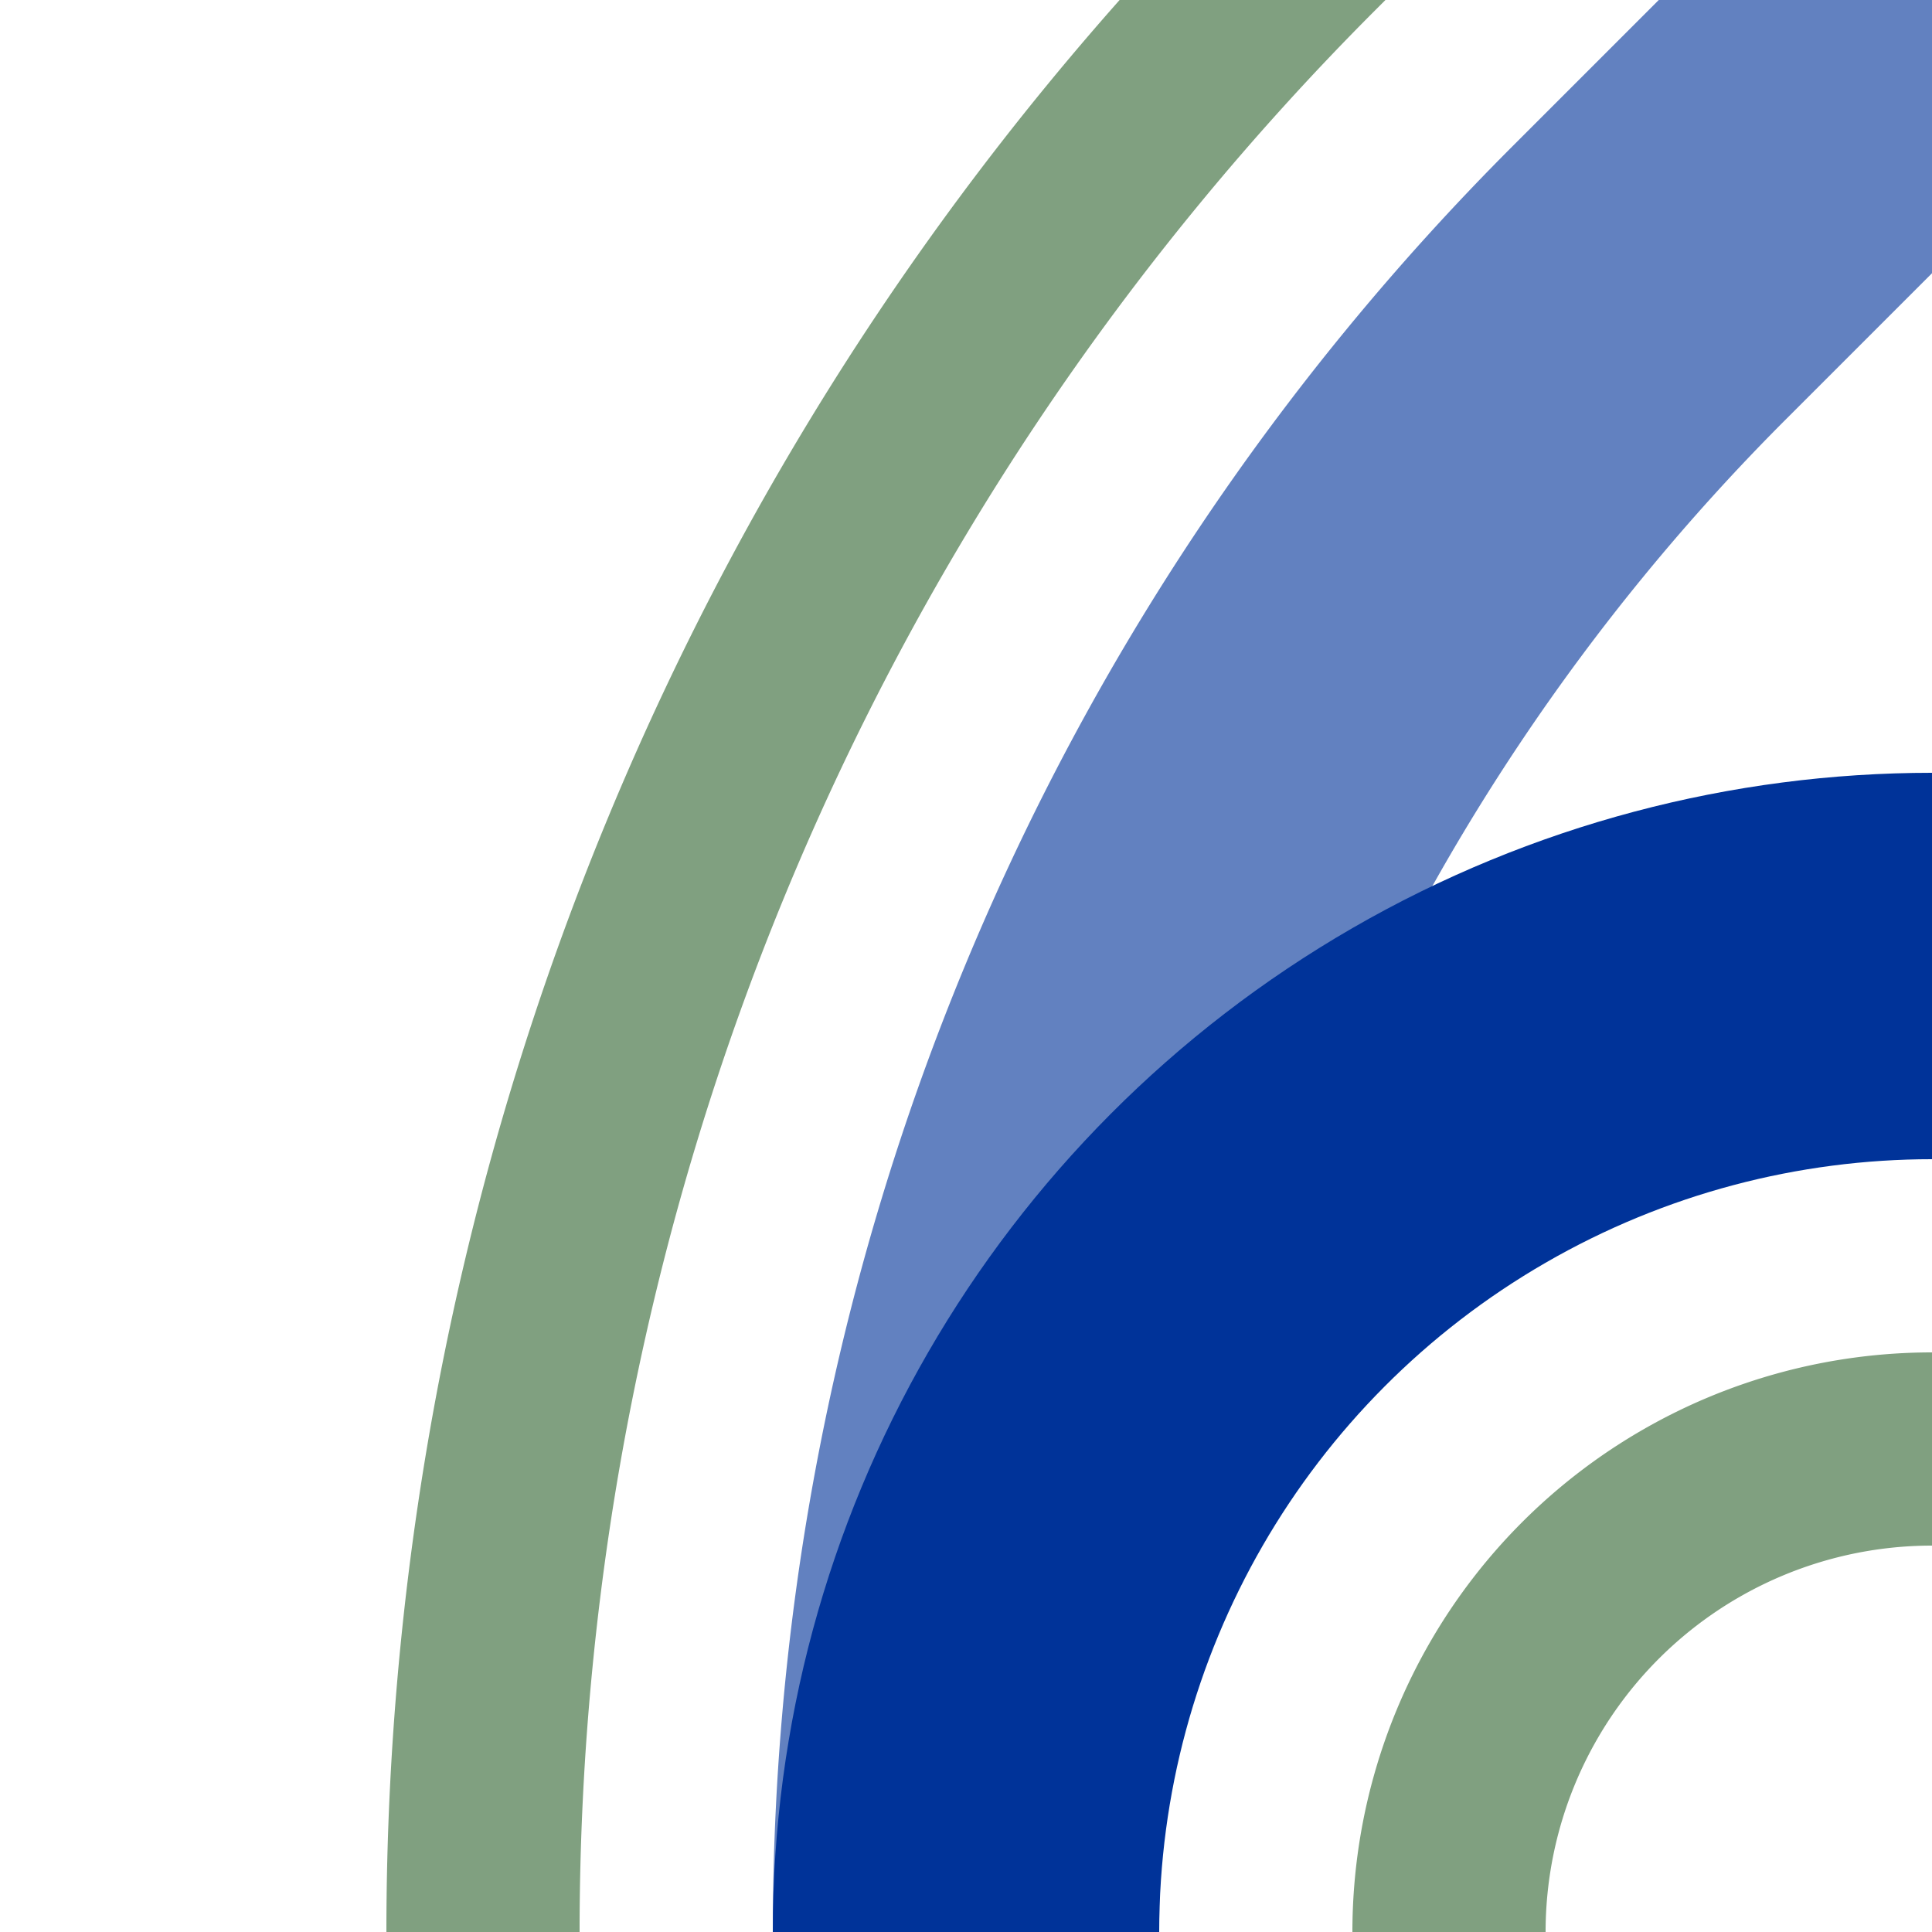
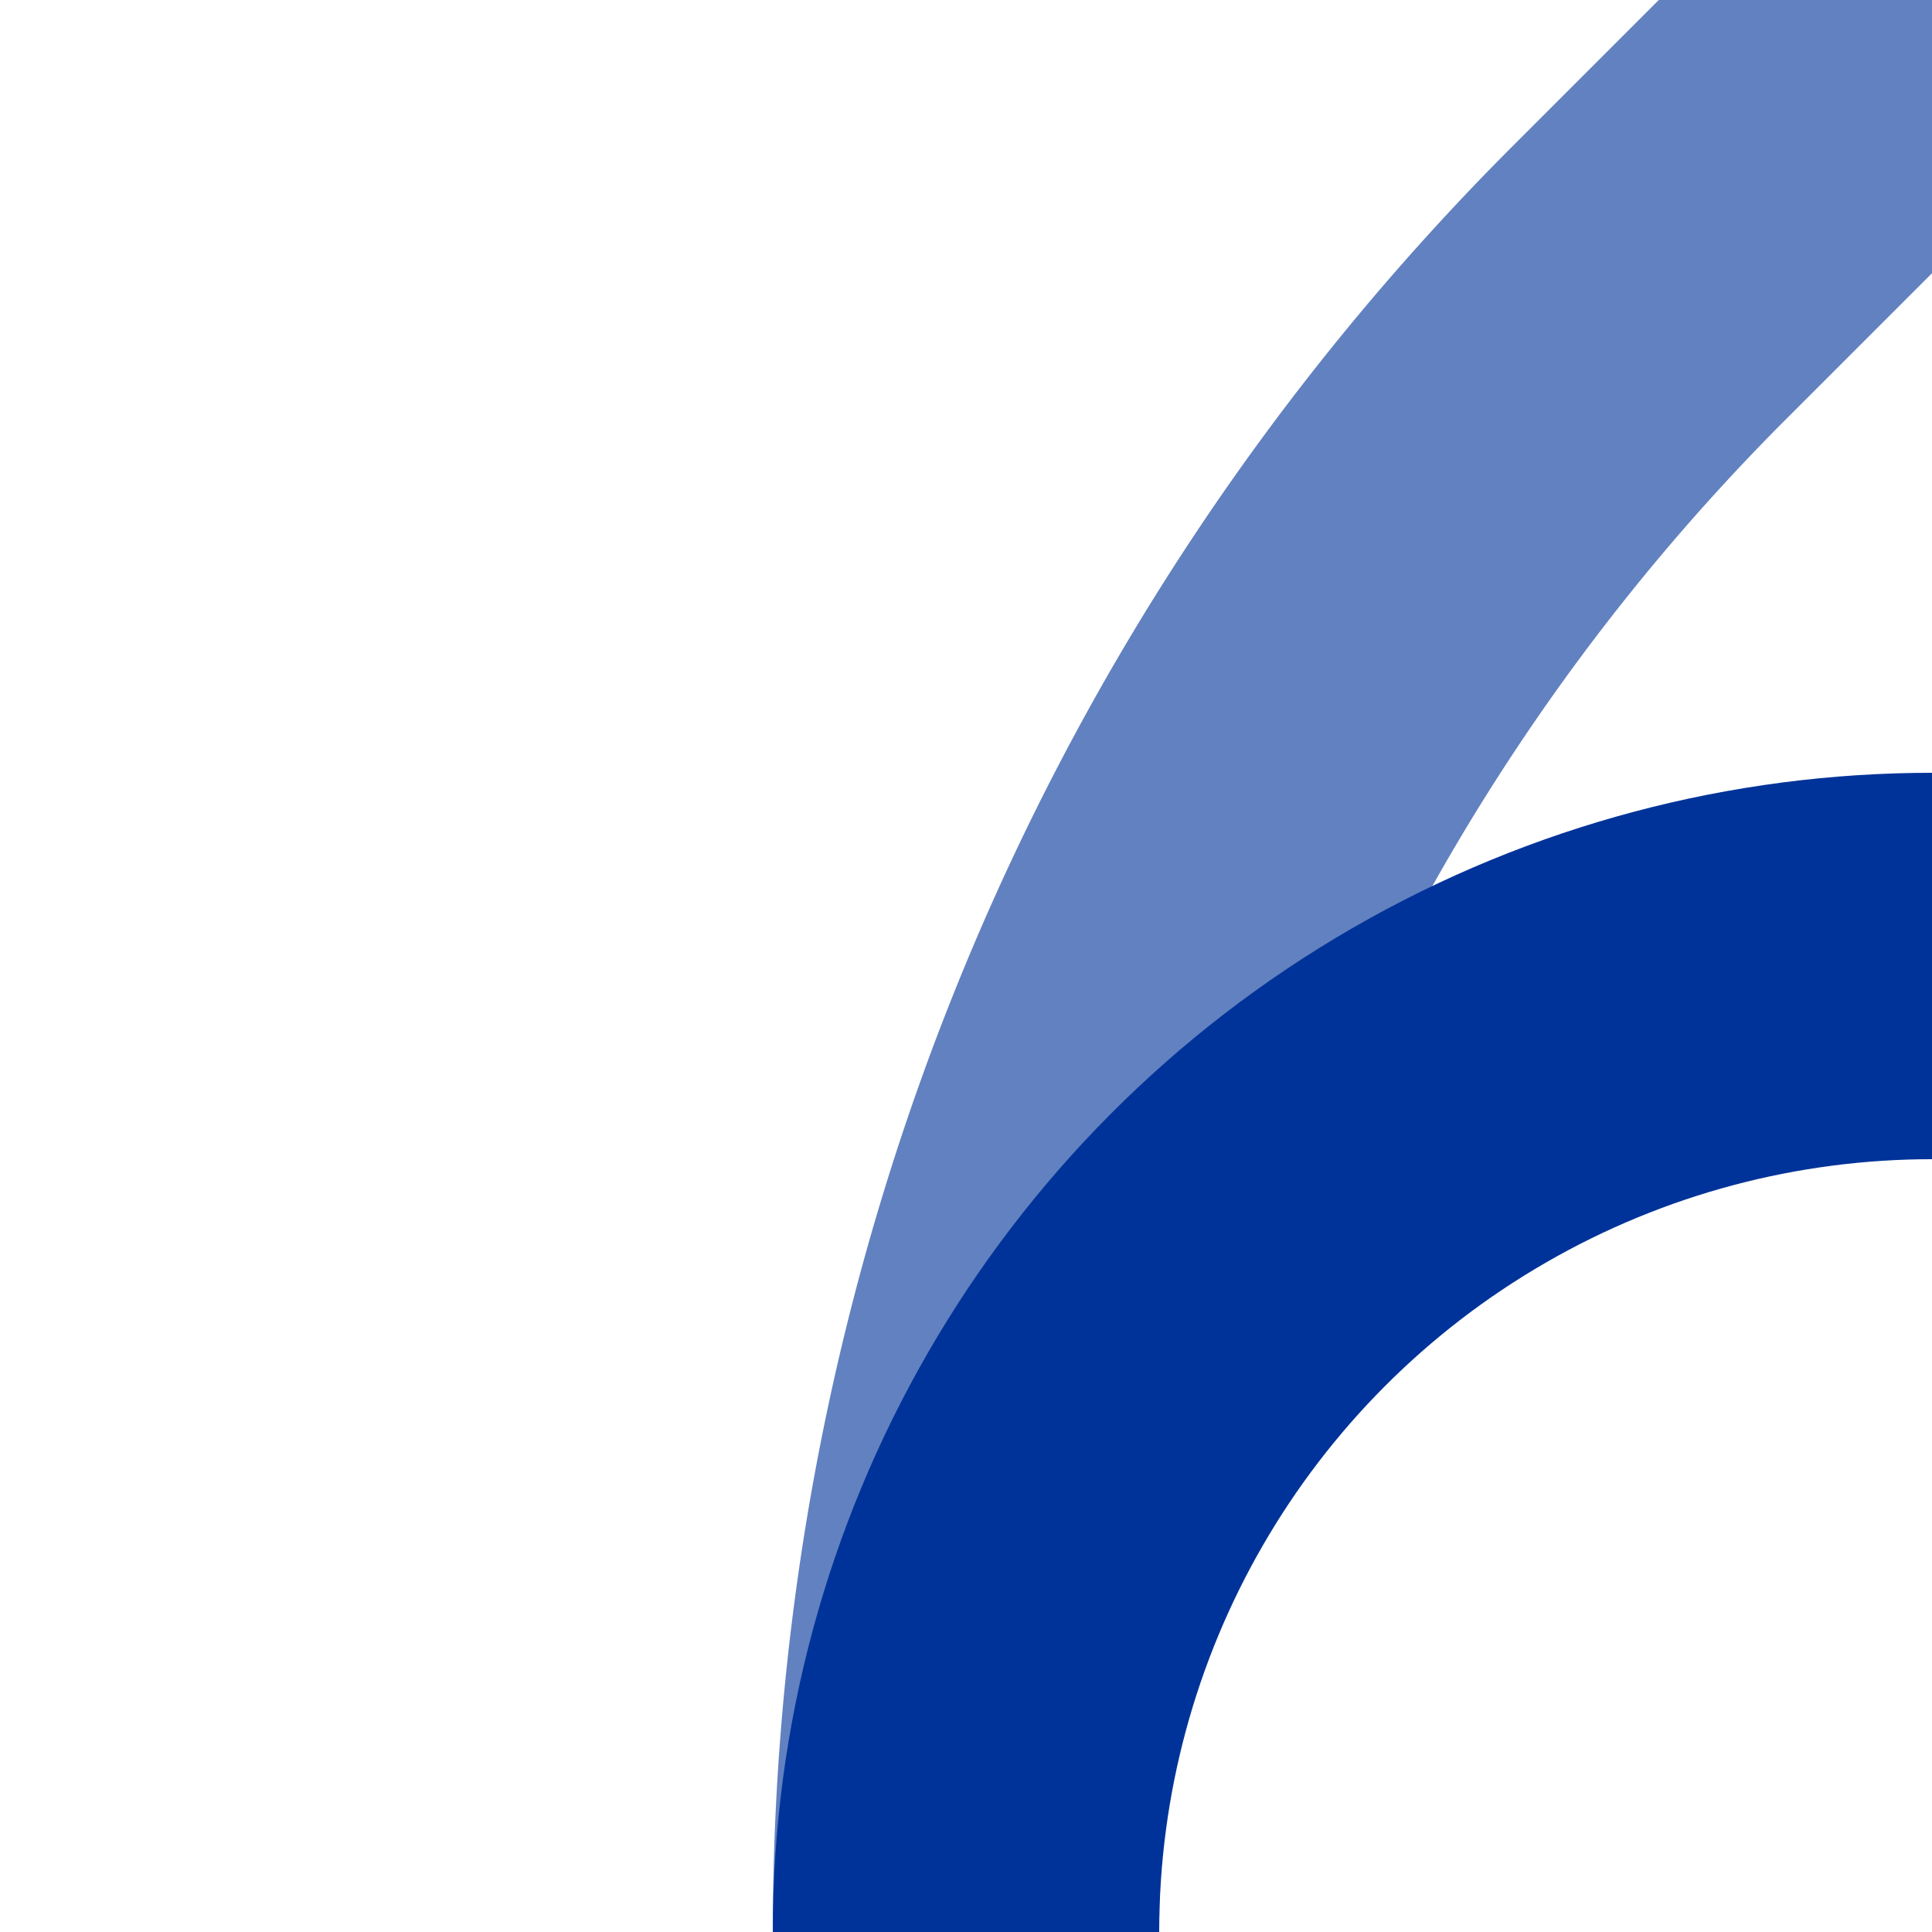
<svg xmlns="http://www.w3.org/2000/svg" width="500" height="500">
  <title>uhABZ+lx1</title>
  <g fill="none" stroke-width="100">
    <path stroke="#6281C0" d="M 500,0 426.78,73.22 A 603.55 603.55 0 0 0 250,500" />
    <circle stroke="#003399" cx="500" cy="500" r="250" />
-     <path stroke="#80A080" d="m 347.4,-24.2 -9,9 A 728.55 728.55 0 0 0 125,500 m 250,0 A 125 125 0 0 1 500,375" stroke-width="50" fill="none" />
  </g>
</svg>